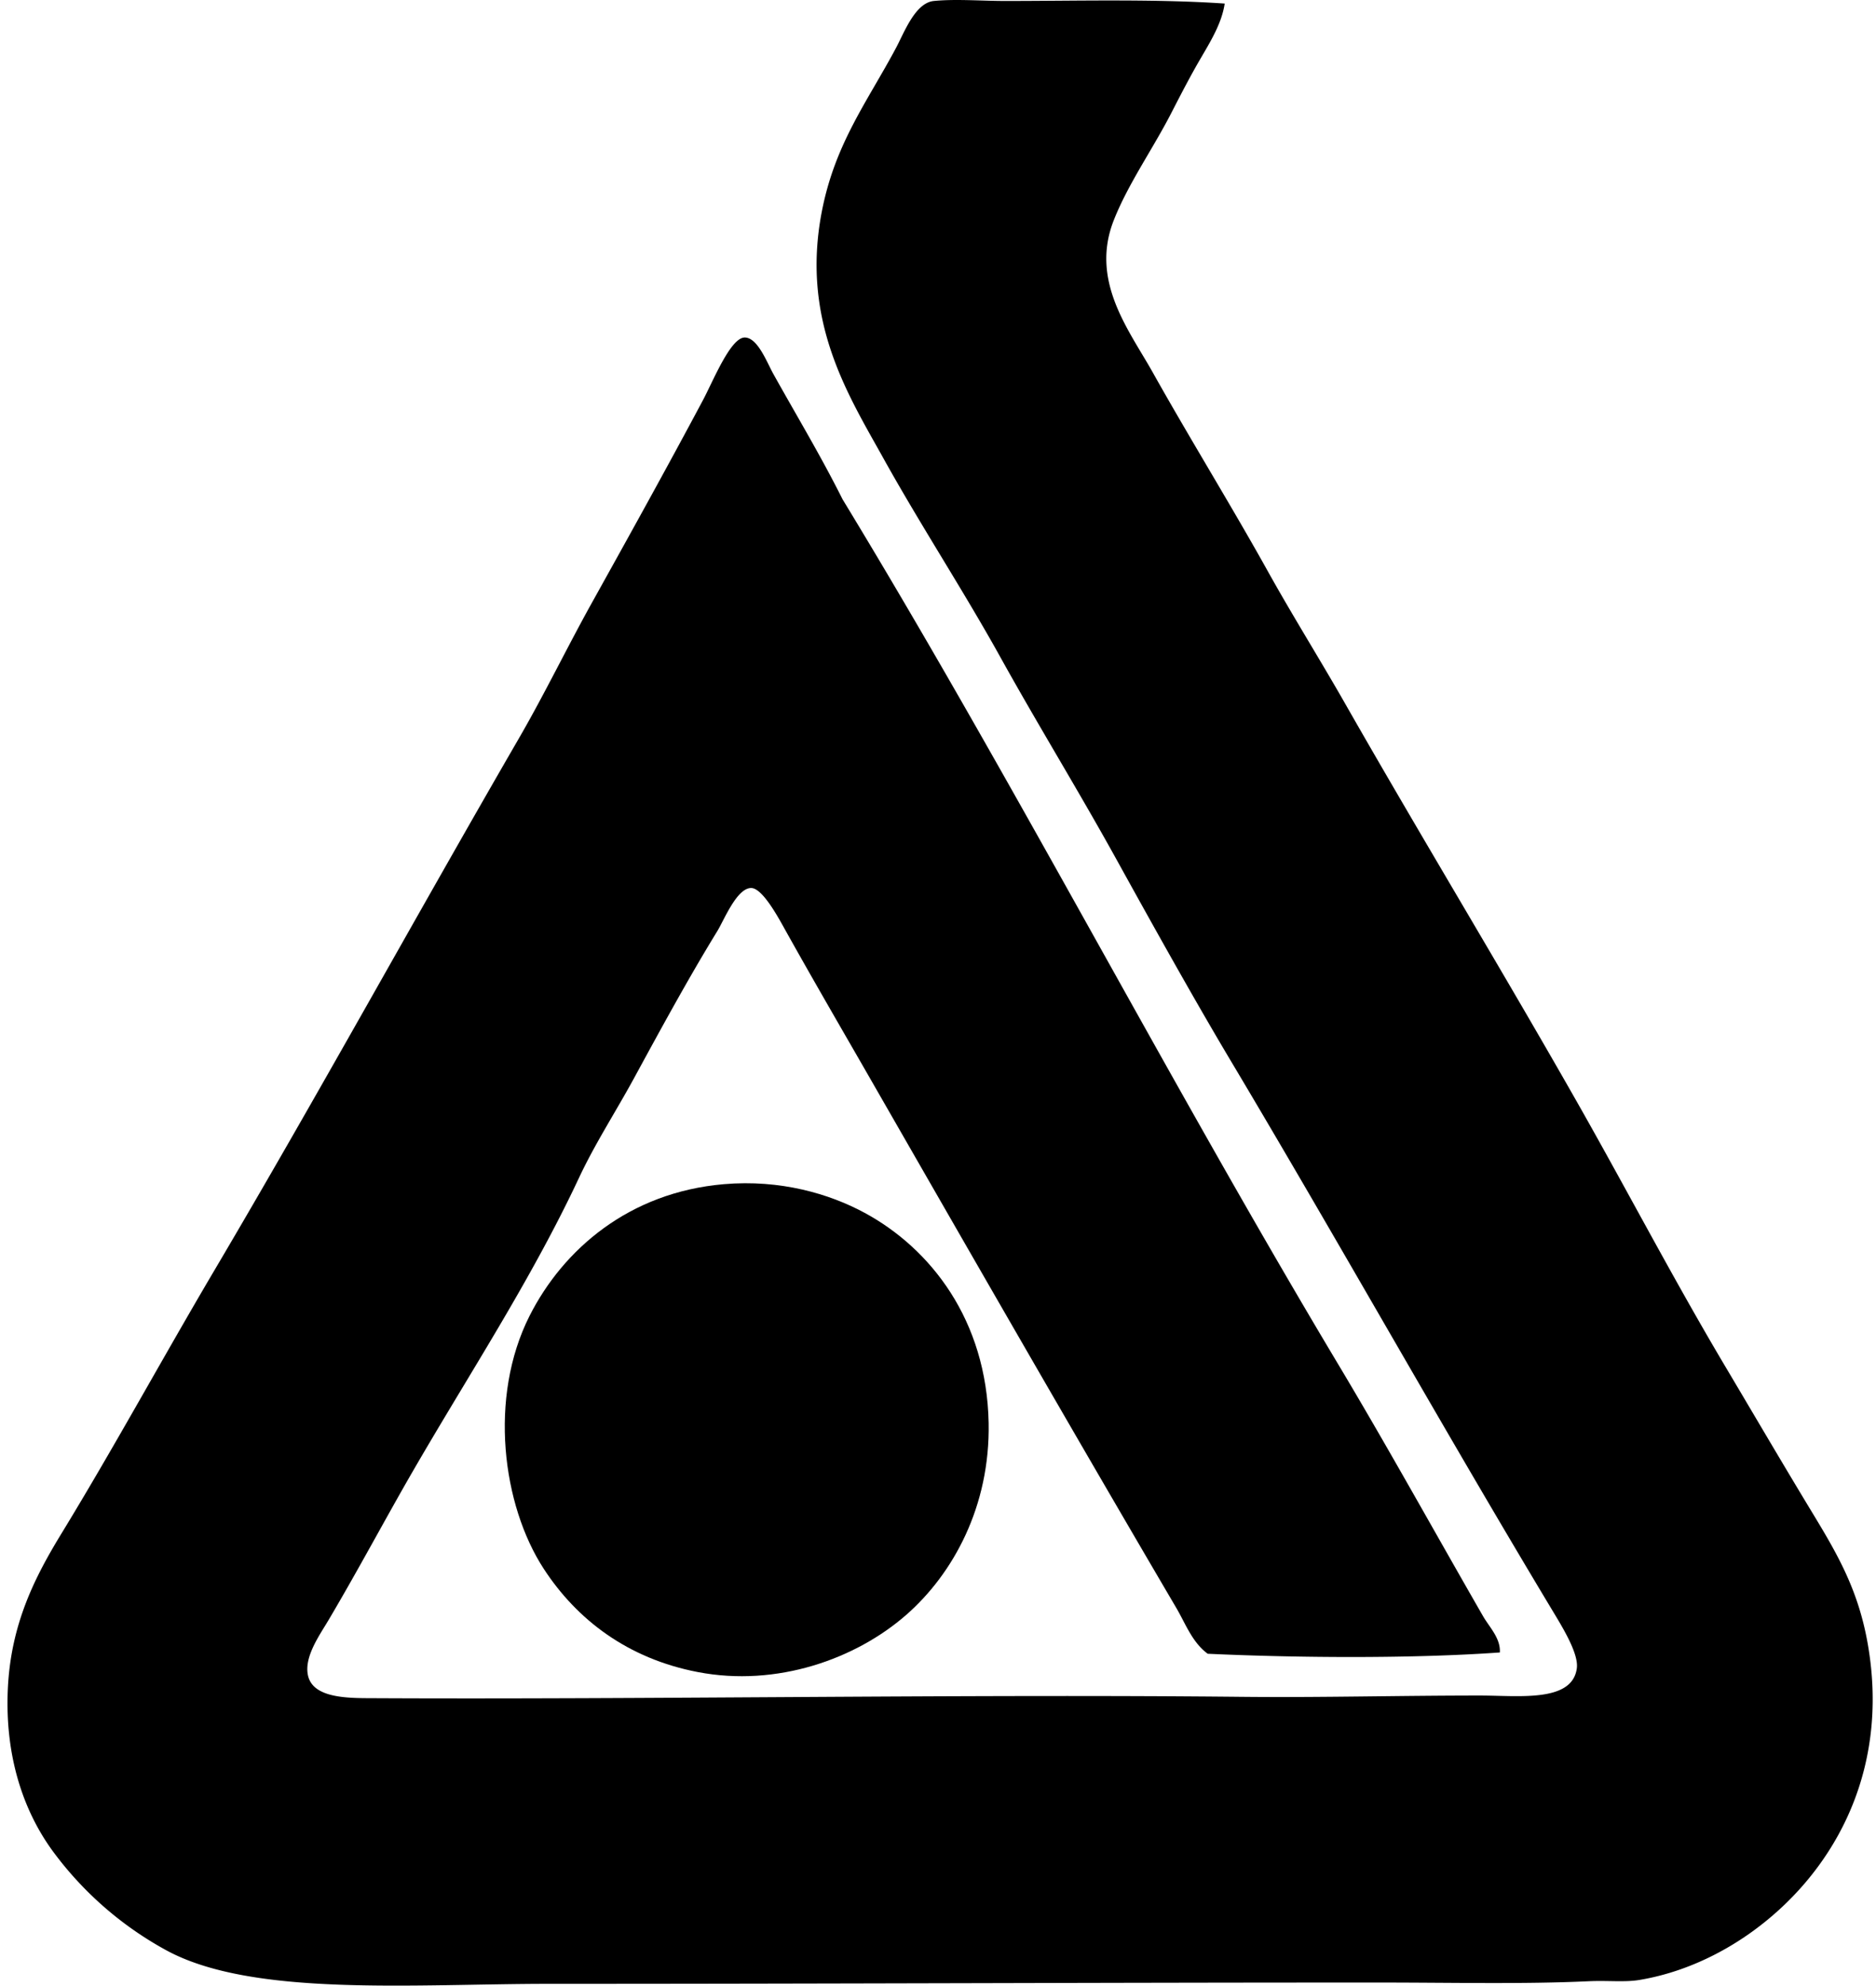
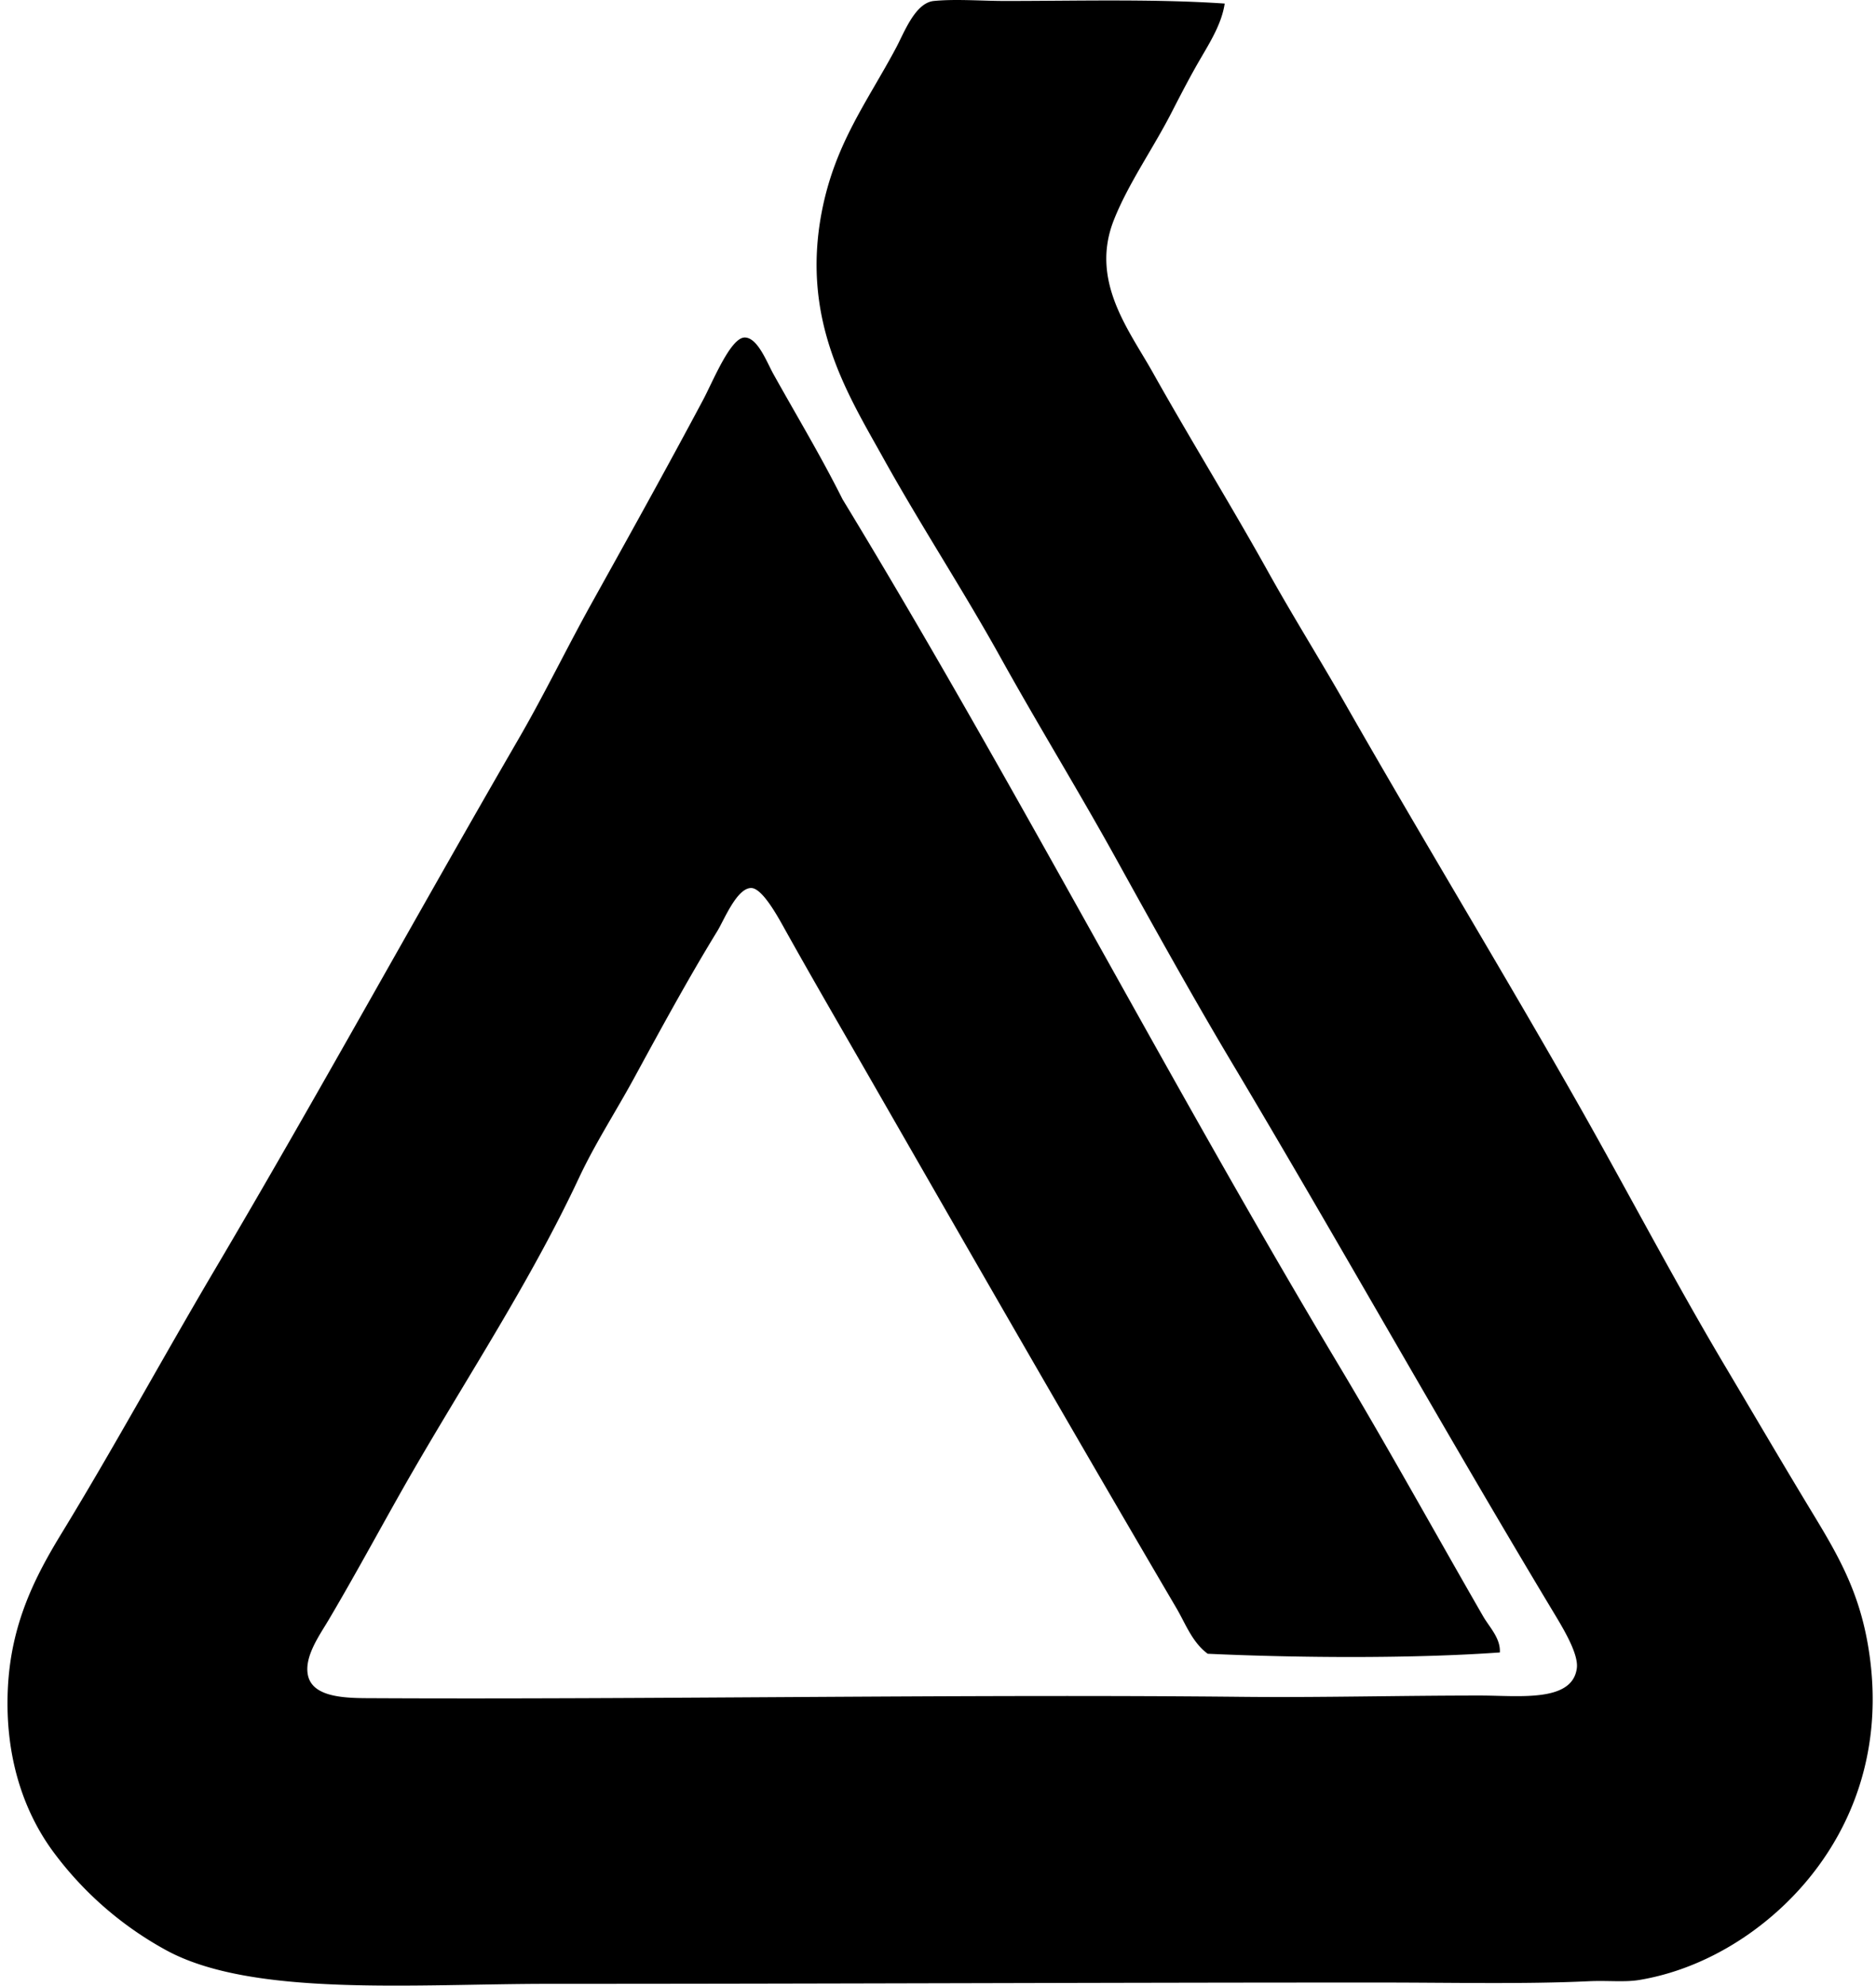
<svg xmlns="http://www.w3.org/2000/svg" width="189" height="200" fill="none" viewBox="0 0 189 200">
  <path fill="#000" fill-rule="evenodd" d="M123.383.358c-.297 2.02-1.468 3.882-2.496 5.65-1.014 1.743-1.946 3.554-2.889 5.386-1.878 3.651-4.339 7.117-5.784 10.776-2.432 6.16 1.559 11.115 3.941 15.375 3.641 6.498 7.934 13.455 11.562 19.974 2.512 4.512 5.236 8.859 7.754 13.27 7.597 13.322 15.725 26.708 23.256 39.945 5.101 8.965 9.825 18.049 15.11 26.937 2.493 4.193 5.188 8.792 7.886 13.272 2.828 4.703 5.364 8.503 6.437 14.586 2.355 13.333-3.842 23.504-11.825 29.17-3.093 2.196-6.93 4.023-11.168 4.73-1.496.249-3.171.039-5.125.13-6.485.305-13.74.132-20.894.132-27.842-.005-55.326.131-83.83.131-13.69 0-29.96 1.359-38.63-3.418a34.986 34.986 0 0 1-11.3-9.854c-3.03-4.095-4.907-9.648-4.599-16.427.298-6.524 2.706-11.238 5.388-15.635 5.356-8.774 10.234-17.754 15.505-26.674 10.42-17.645 20.187-35.466 30.615-53.478 2.557-4.416 4.875-9.207 7.358-13.665 3.582-6.44 7.475-13.442 11.166-20.367 1.007-1.886 2.775-6.307 4.207-6.307 1.306 0 2.235 2.507 2.889 3.678 2.421 4.342 4.777 8.24 6.965 12.613 17.303 28.459 32.72 58.359 49.93 87.117 4.992 8.341 9.655 16.791 14.586 25.36.654 1.139 1.79 2.238 1.705 3.678-8.728.621-20.141.557-29.43.13-1.567-1.15-2.236-3.035-3.155-4.599-10.436-17.768-20.542-35.382-31.01-53.609-2.43-4.232-5.534-9.562-8.41-14.716-.722-1.301-2.291-4.193-3.415-4.204-1.45-.015-2.735 3.227-3.415 4.337-2.923 4.758-5.81 10.077-8.41 14.849-1.82 3.341-3.91 6.556-5.517 9.984-4.892 10.434-11.103 19.802-16.82 29.696-2.581 4.464-5.46 9.865-8.41 14.85-.902 1.524-2.45 3.659-2.1 5.518.393 2.108 3.205 2.35 5.78 2.366 28.57.154 60.189-.423 88.3-.133 7.862.082 15.847-.13 24.045-.13 3.861 0 9.278.722 9.724-2.759.183-1.44-1.349-3.962-2.366-5.651-11.068-18.394-21.528-37.134-32.455-55.448-3.789-6.35-8.011-13.939-11.564-20.368-3.776-6.832-7.884-13.505-11.692-20.364-3.758-6.772-8.028-13.27-11.825-20.105-3.53-6.349-8.266-13.755-6.177-24.703 1.32-6.91 4.584-11.108 7.489-16.557.828-1.548 1.925-4.543 3.813-4.73 2.228-.217 4.798 0 7.225 0 7.221-.002 15.075-.217 22.075.261Z" clip-rule="evenodd" />
-   <path fill="#000" fill-rule="evenodd" d="M72.927 119.275c5.704-.489 10.648.972 14.19 2.891 6.62 3.585 12.284 10.771 12.484 21.154.162 8.415-3.588 15.2-8.277 19.315-5.096 4.47-13.063 7.314-21.026 5.781-7.082-1.362-12.175-5.284-15.505-10.38-4.199-6.431-5.587-17.287-1.445-25.492 3.386-6.697 10.024-12.451 19.579-13.269Z" clip-rule="evenodd" />
</svg>